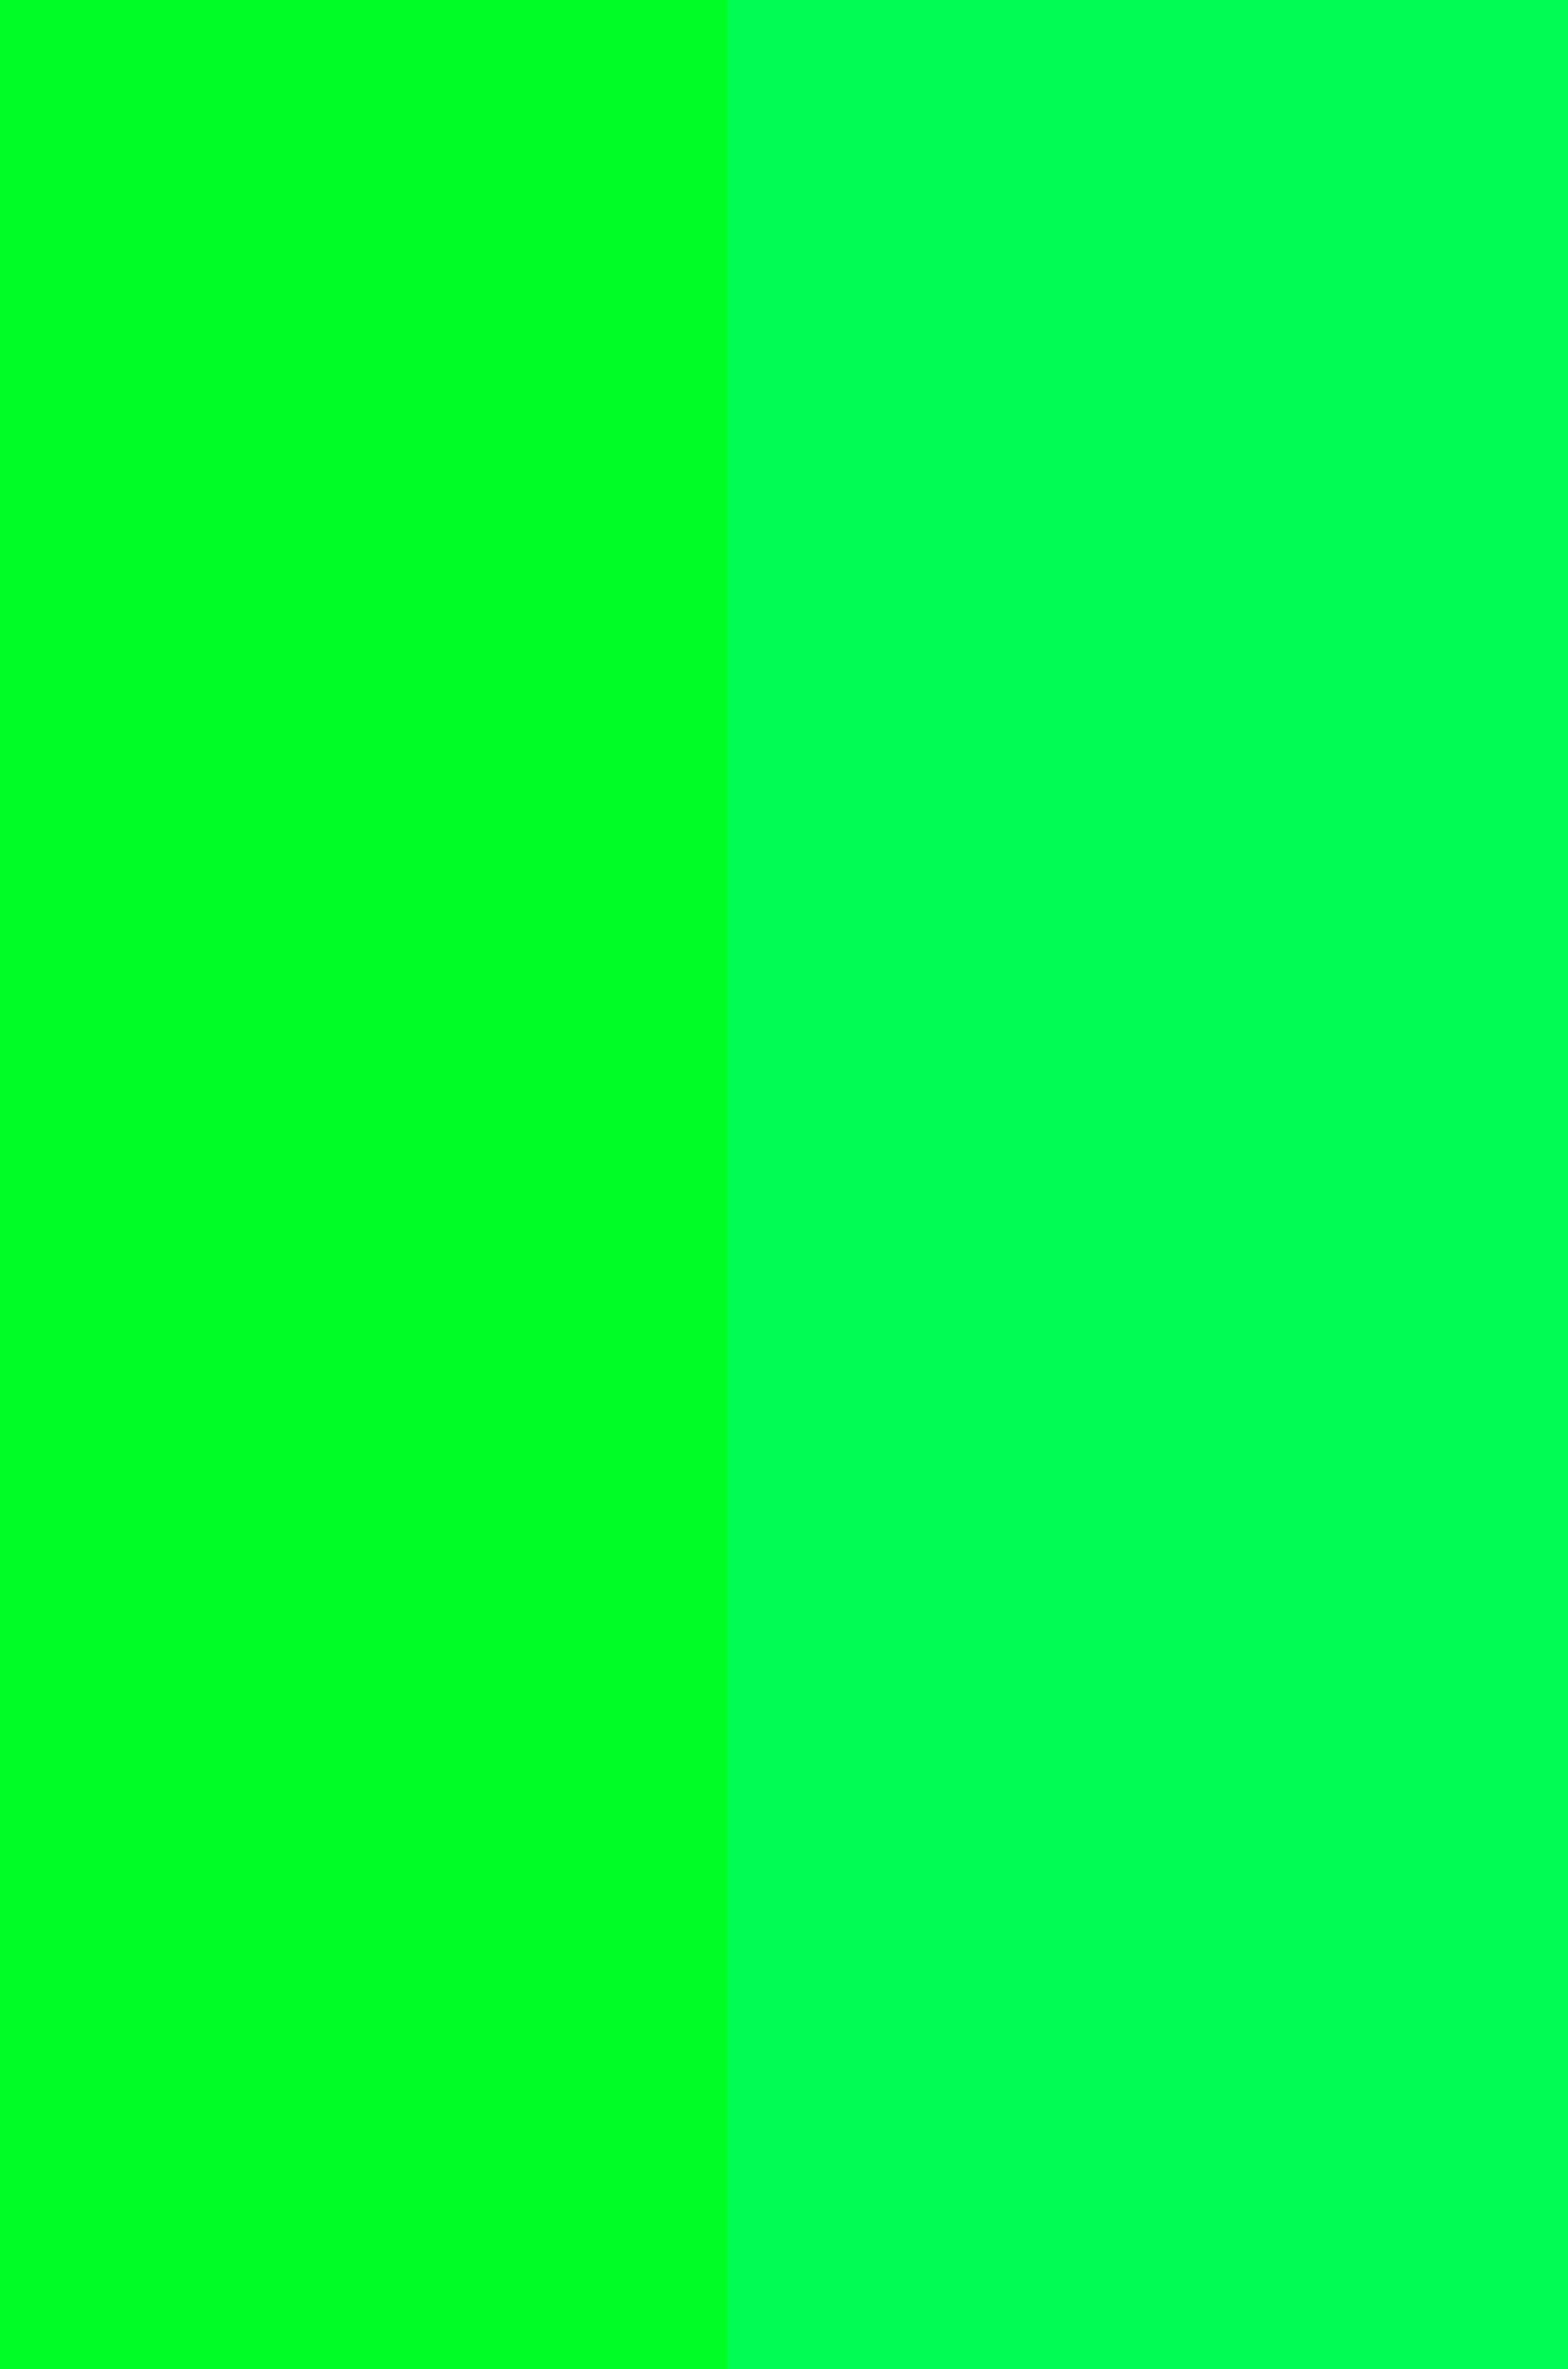
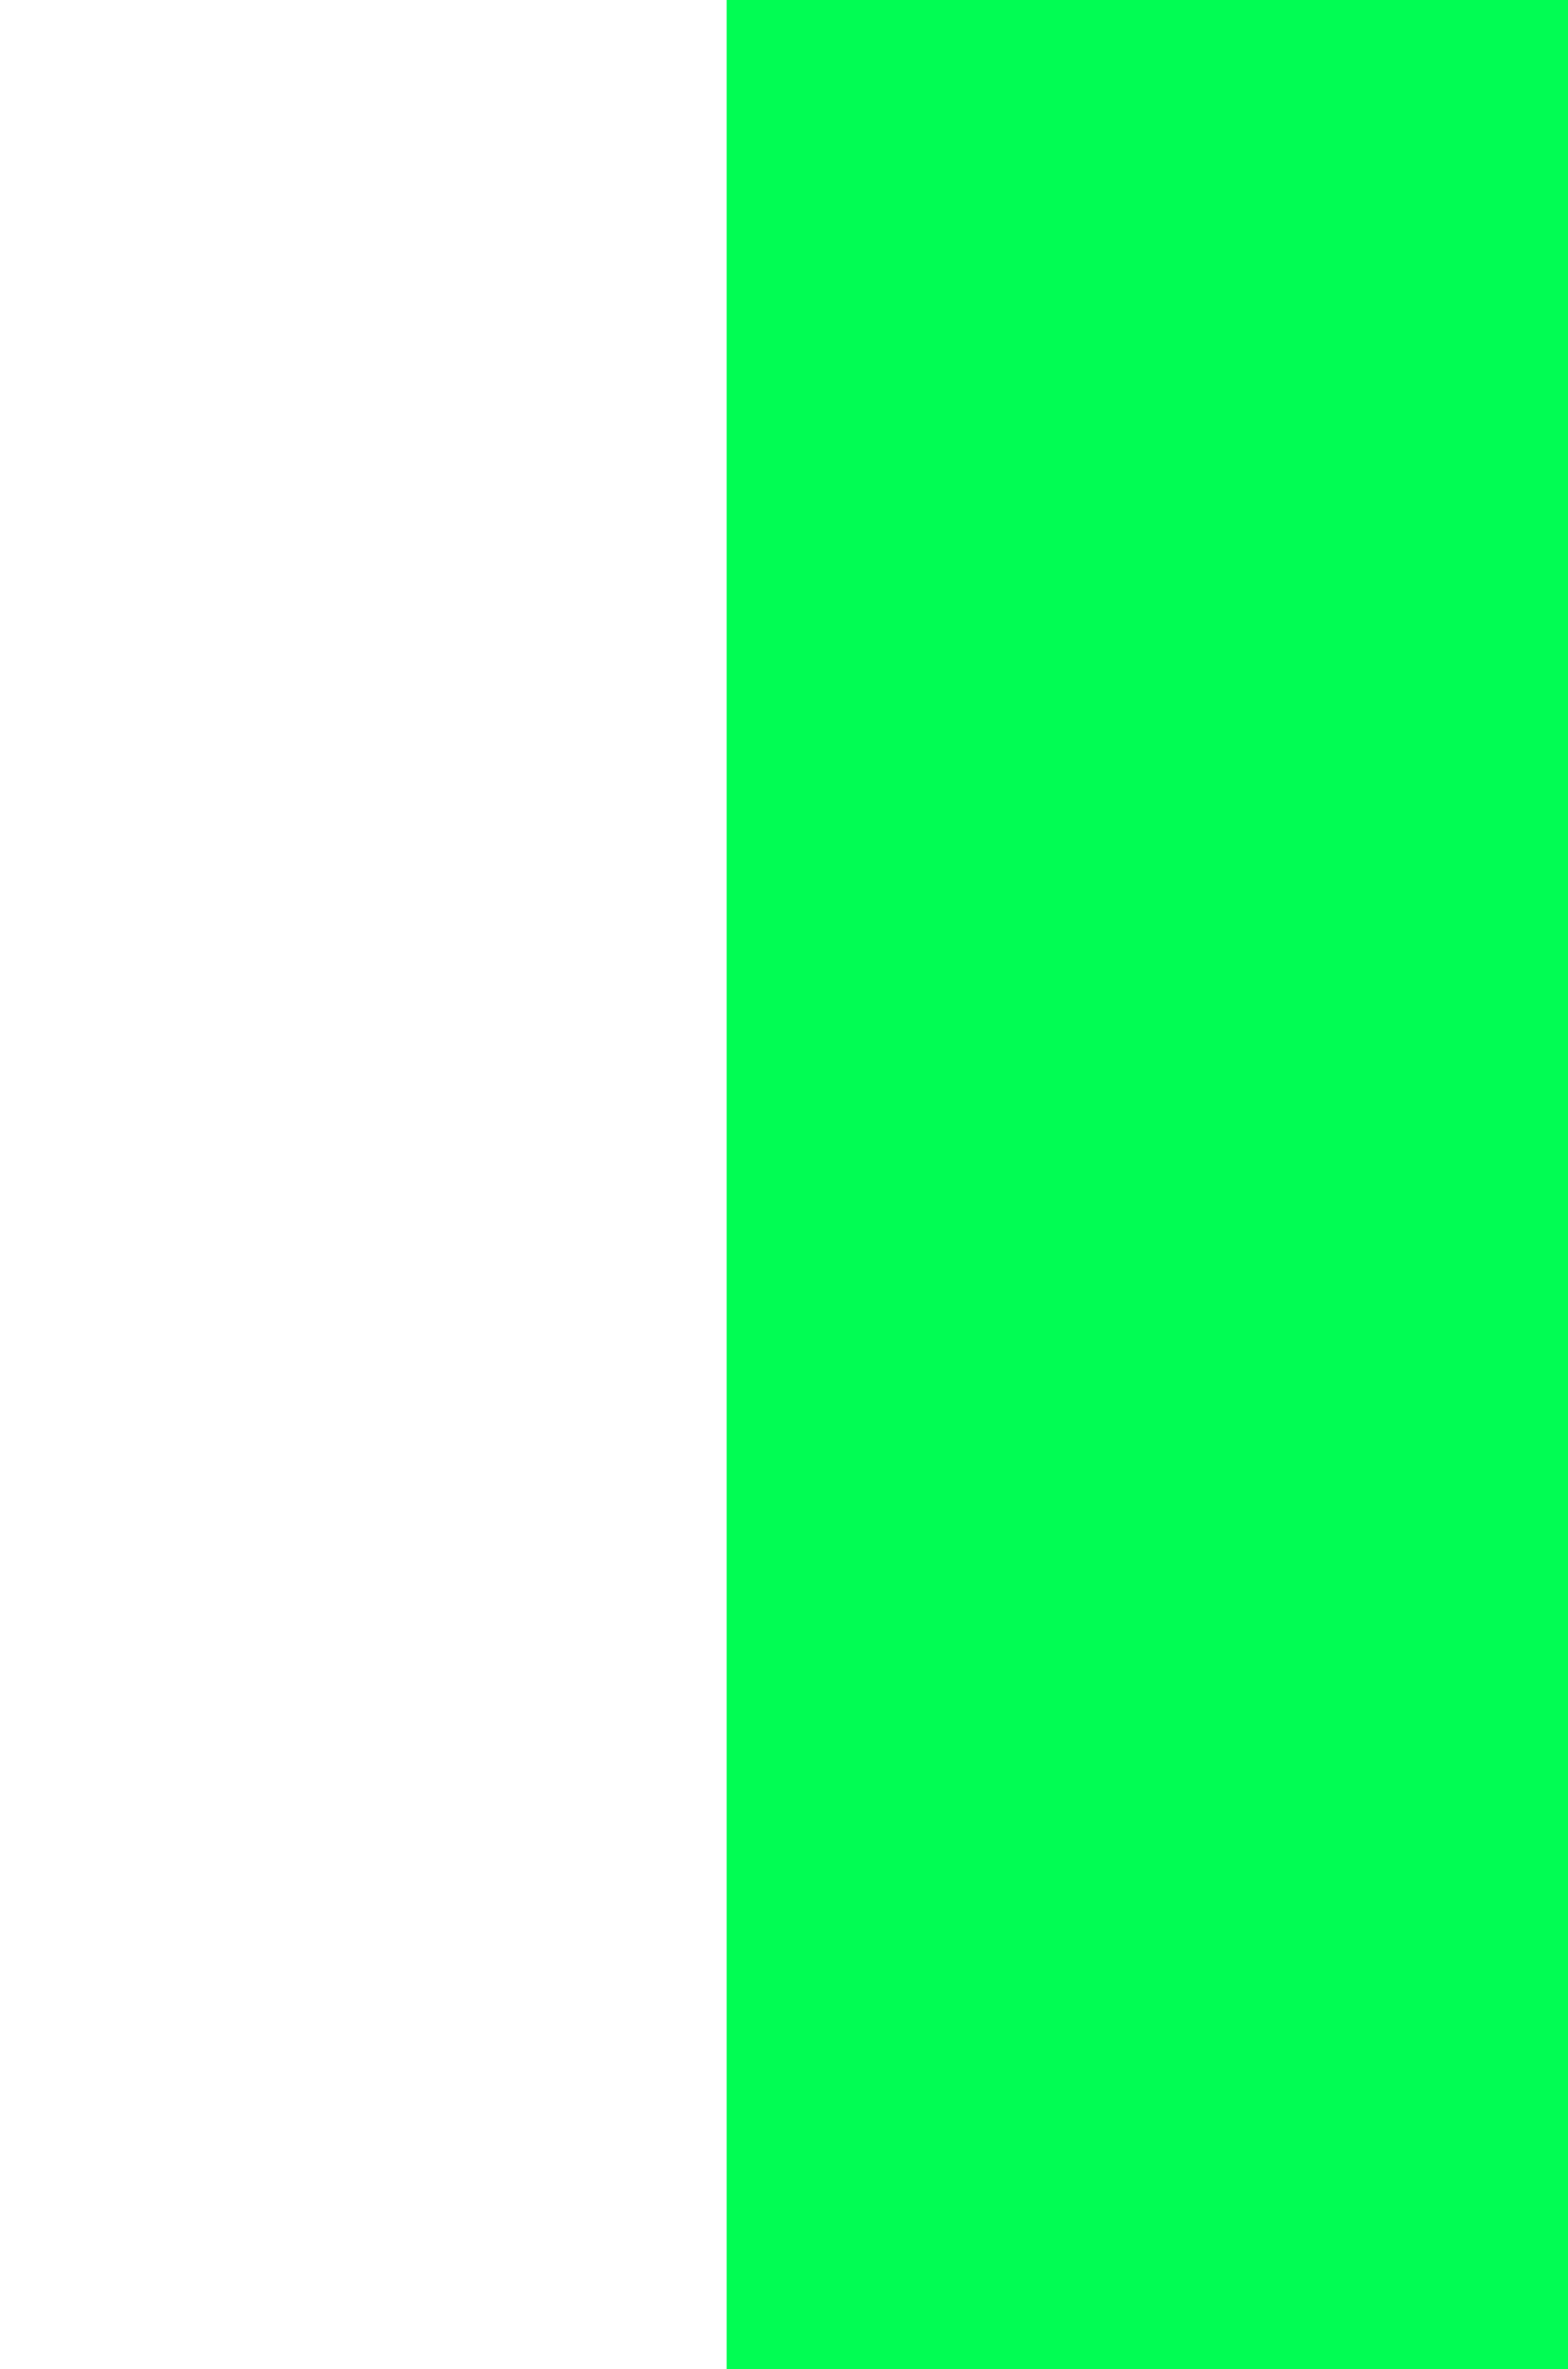
<svg xmlns="http://www.w3.org/2000/svg" width="813" height="1228">
  <path style="opacity:1;fill:#01FD53;fill-rule:evenodd;stroke:#01FD53;stroke-width:0.5px;stroke-linecap:butt;stroke-linejoin:miter;stroke-opacity:1;" d="M 377.0 614.0 L 377.0 0.0 L 595.0 0.0 L 813.0 0.0 L 813.0 614.0 L 813.0 1228.0 L 595.0 1228.0 L 377.0 1228.0 L 377.0 614.0 z  " />
-   <path style="opacity:1;fill:#00FE26;fill-rule:evenodd;stroke:#00FE26;stroke-width:0.5px;stroke-linecap:butt;stroke-linejoin:miter;stroke-opacity:1;" d="M 0.0 614.0 L 0.0 0.0 L 188.5 0.0 L 377.0 0.0 L 377.0 614.0 L 377.0 1228.0 L 188.5 1228.0 L 0.0 1228.0 L 0.0 614.0 z  " />
</svg>